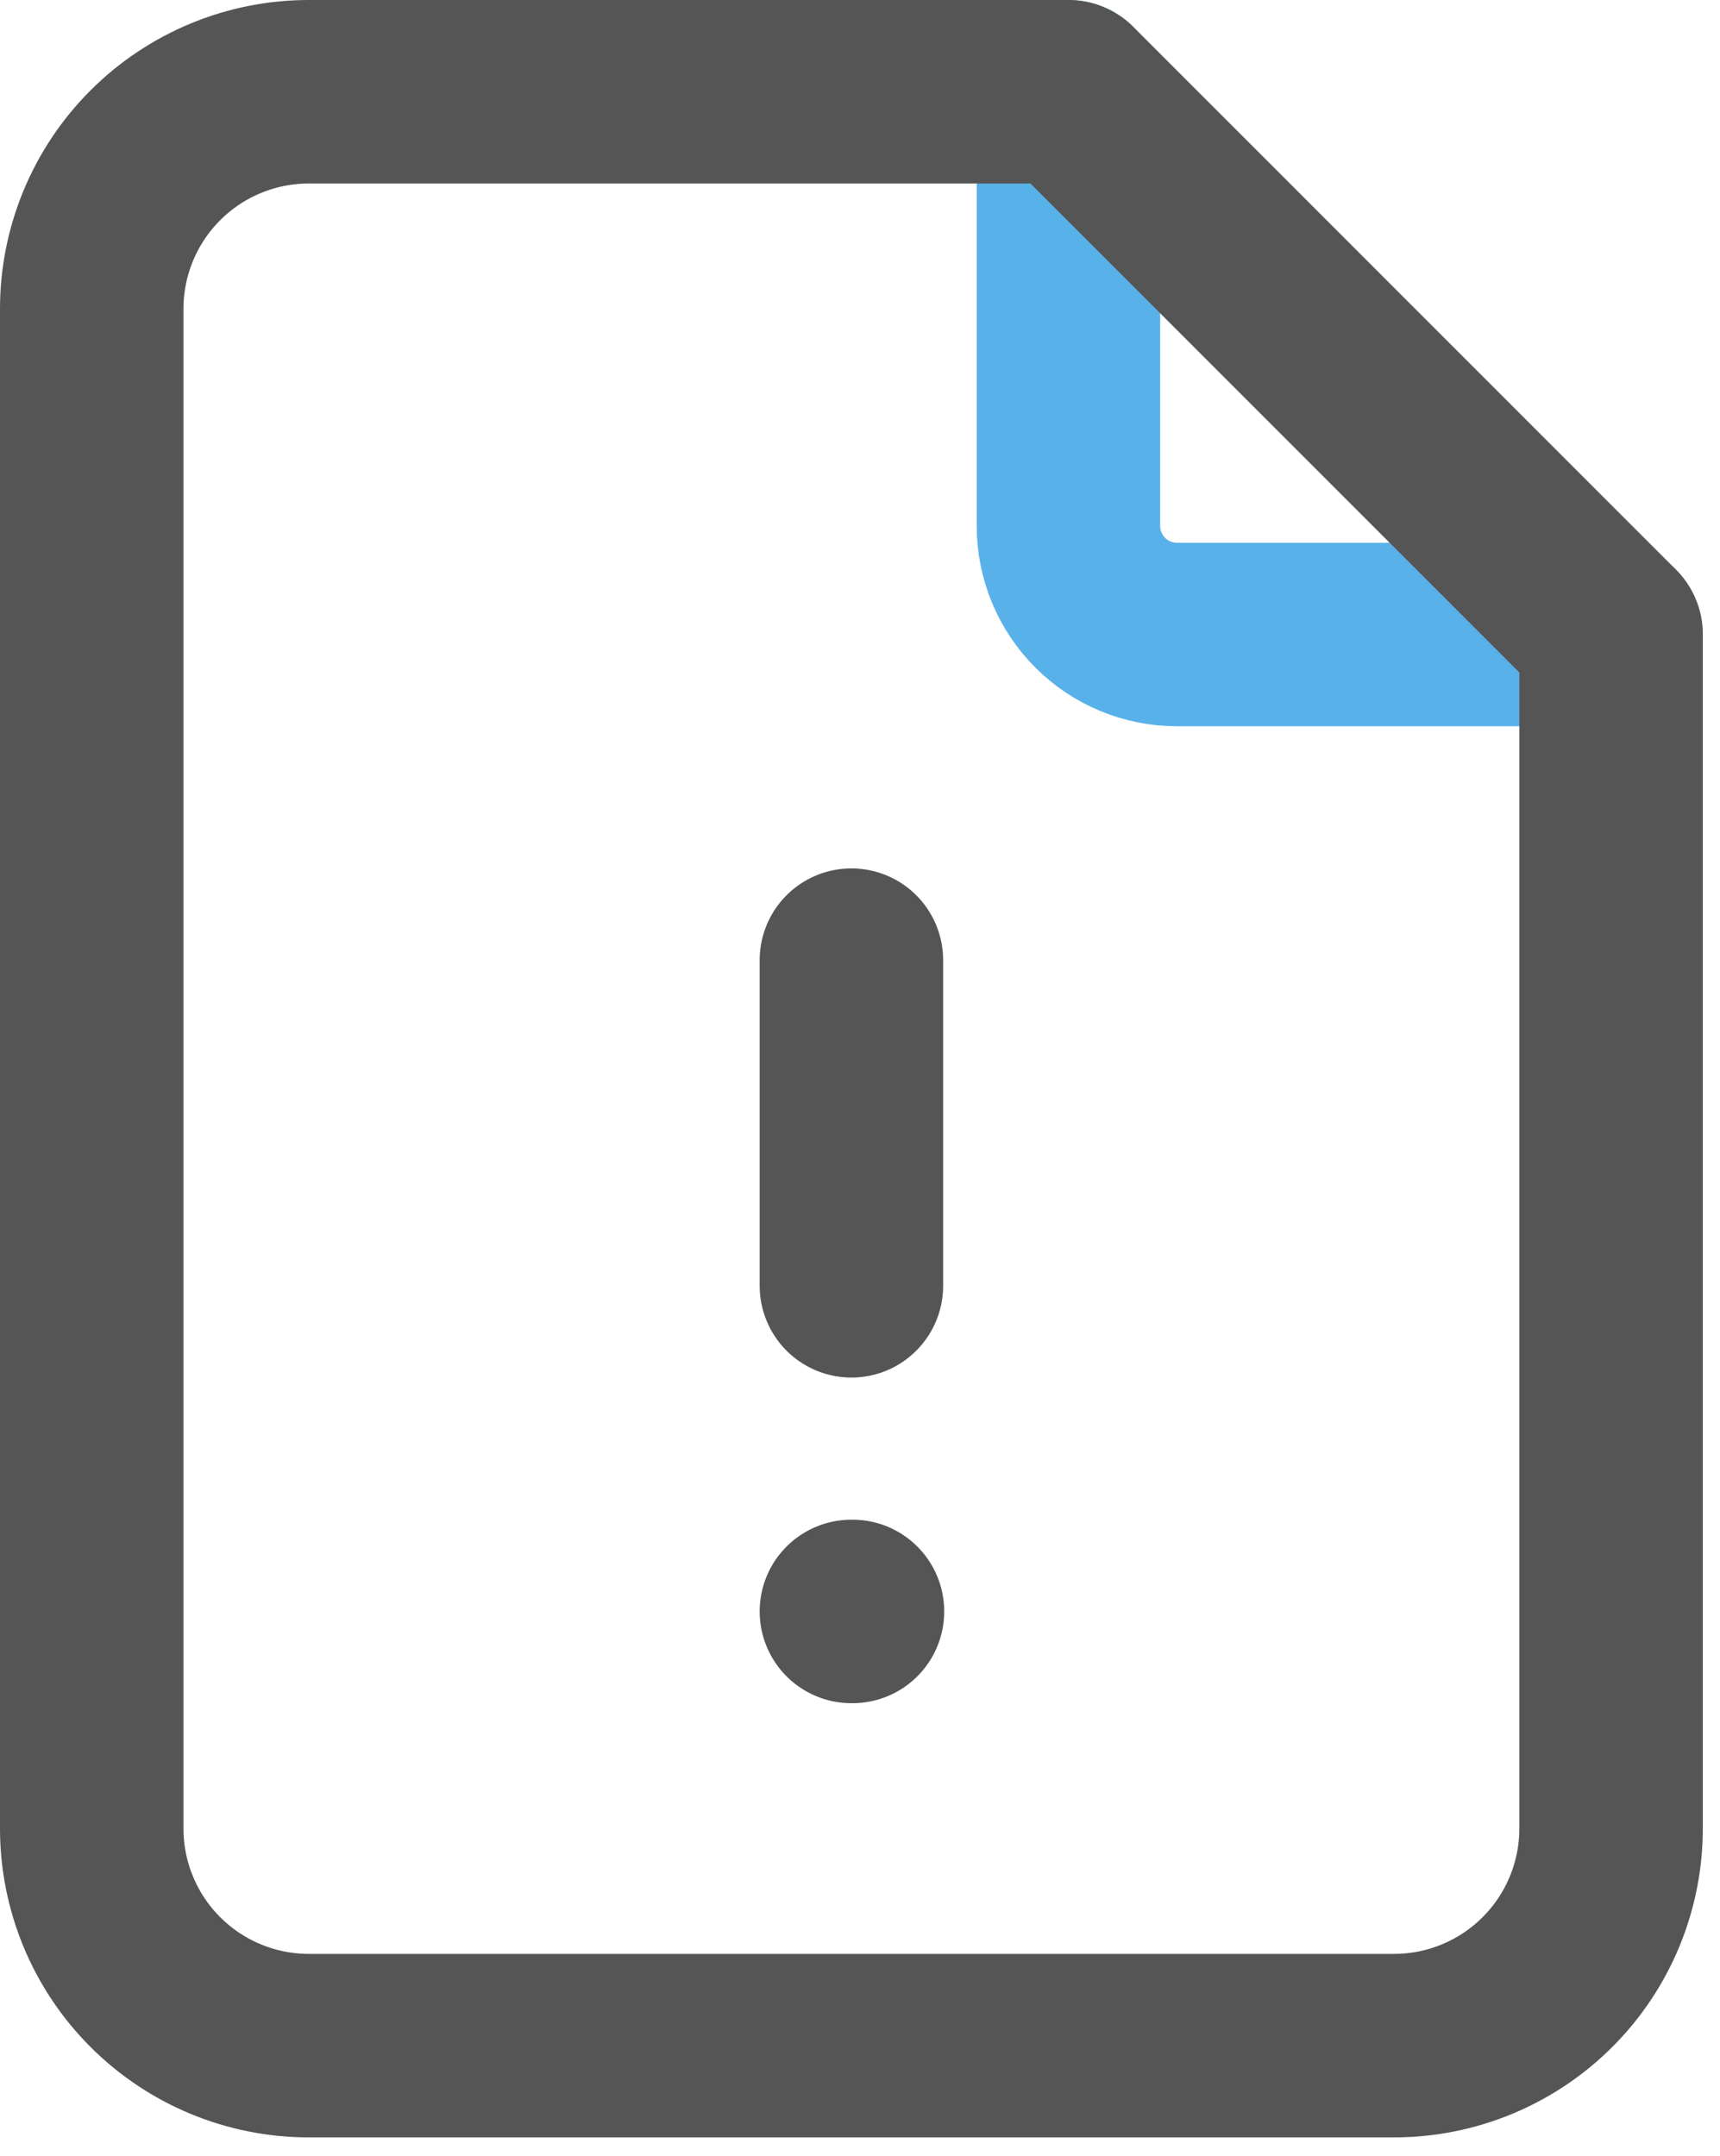
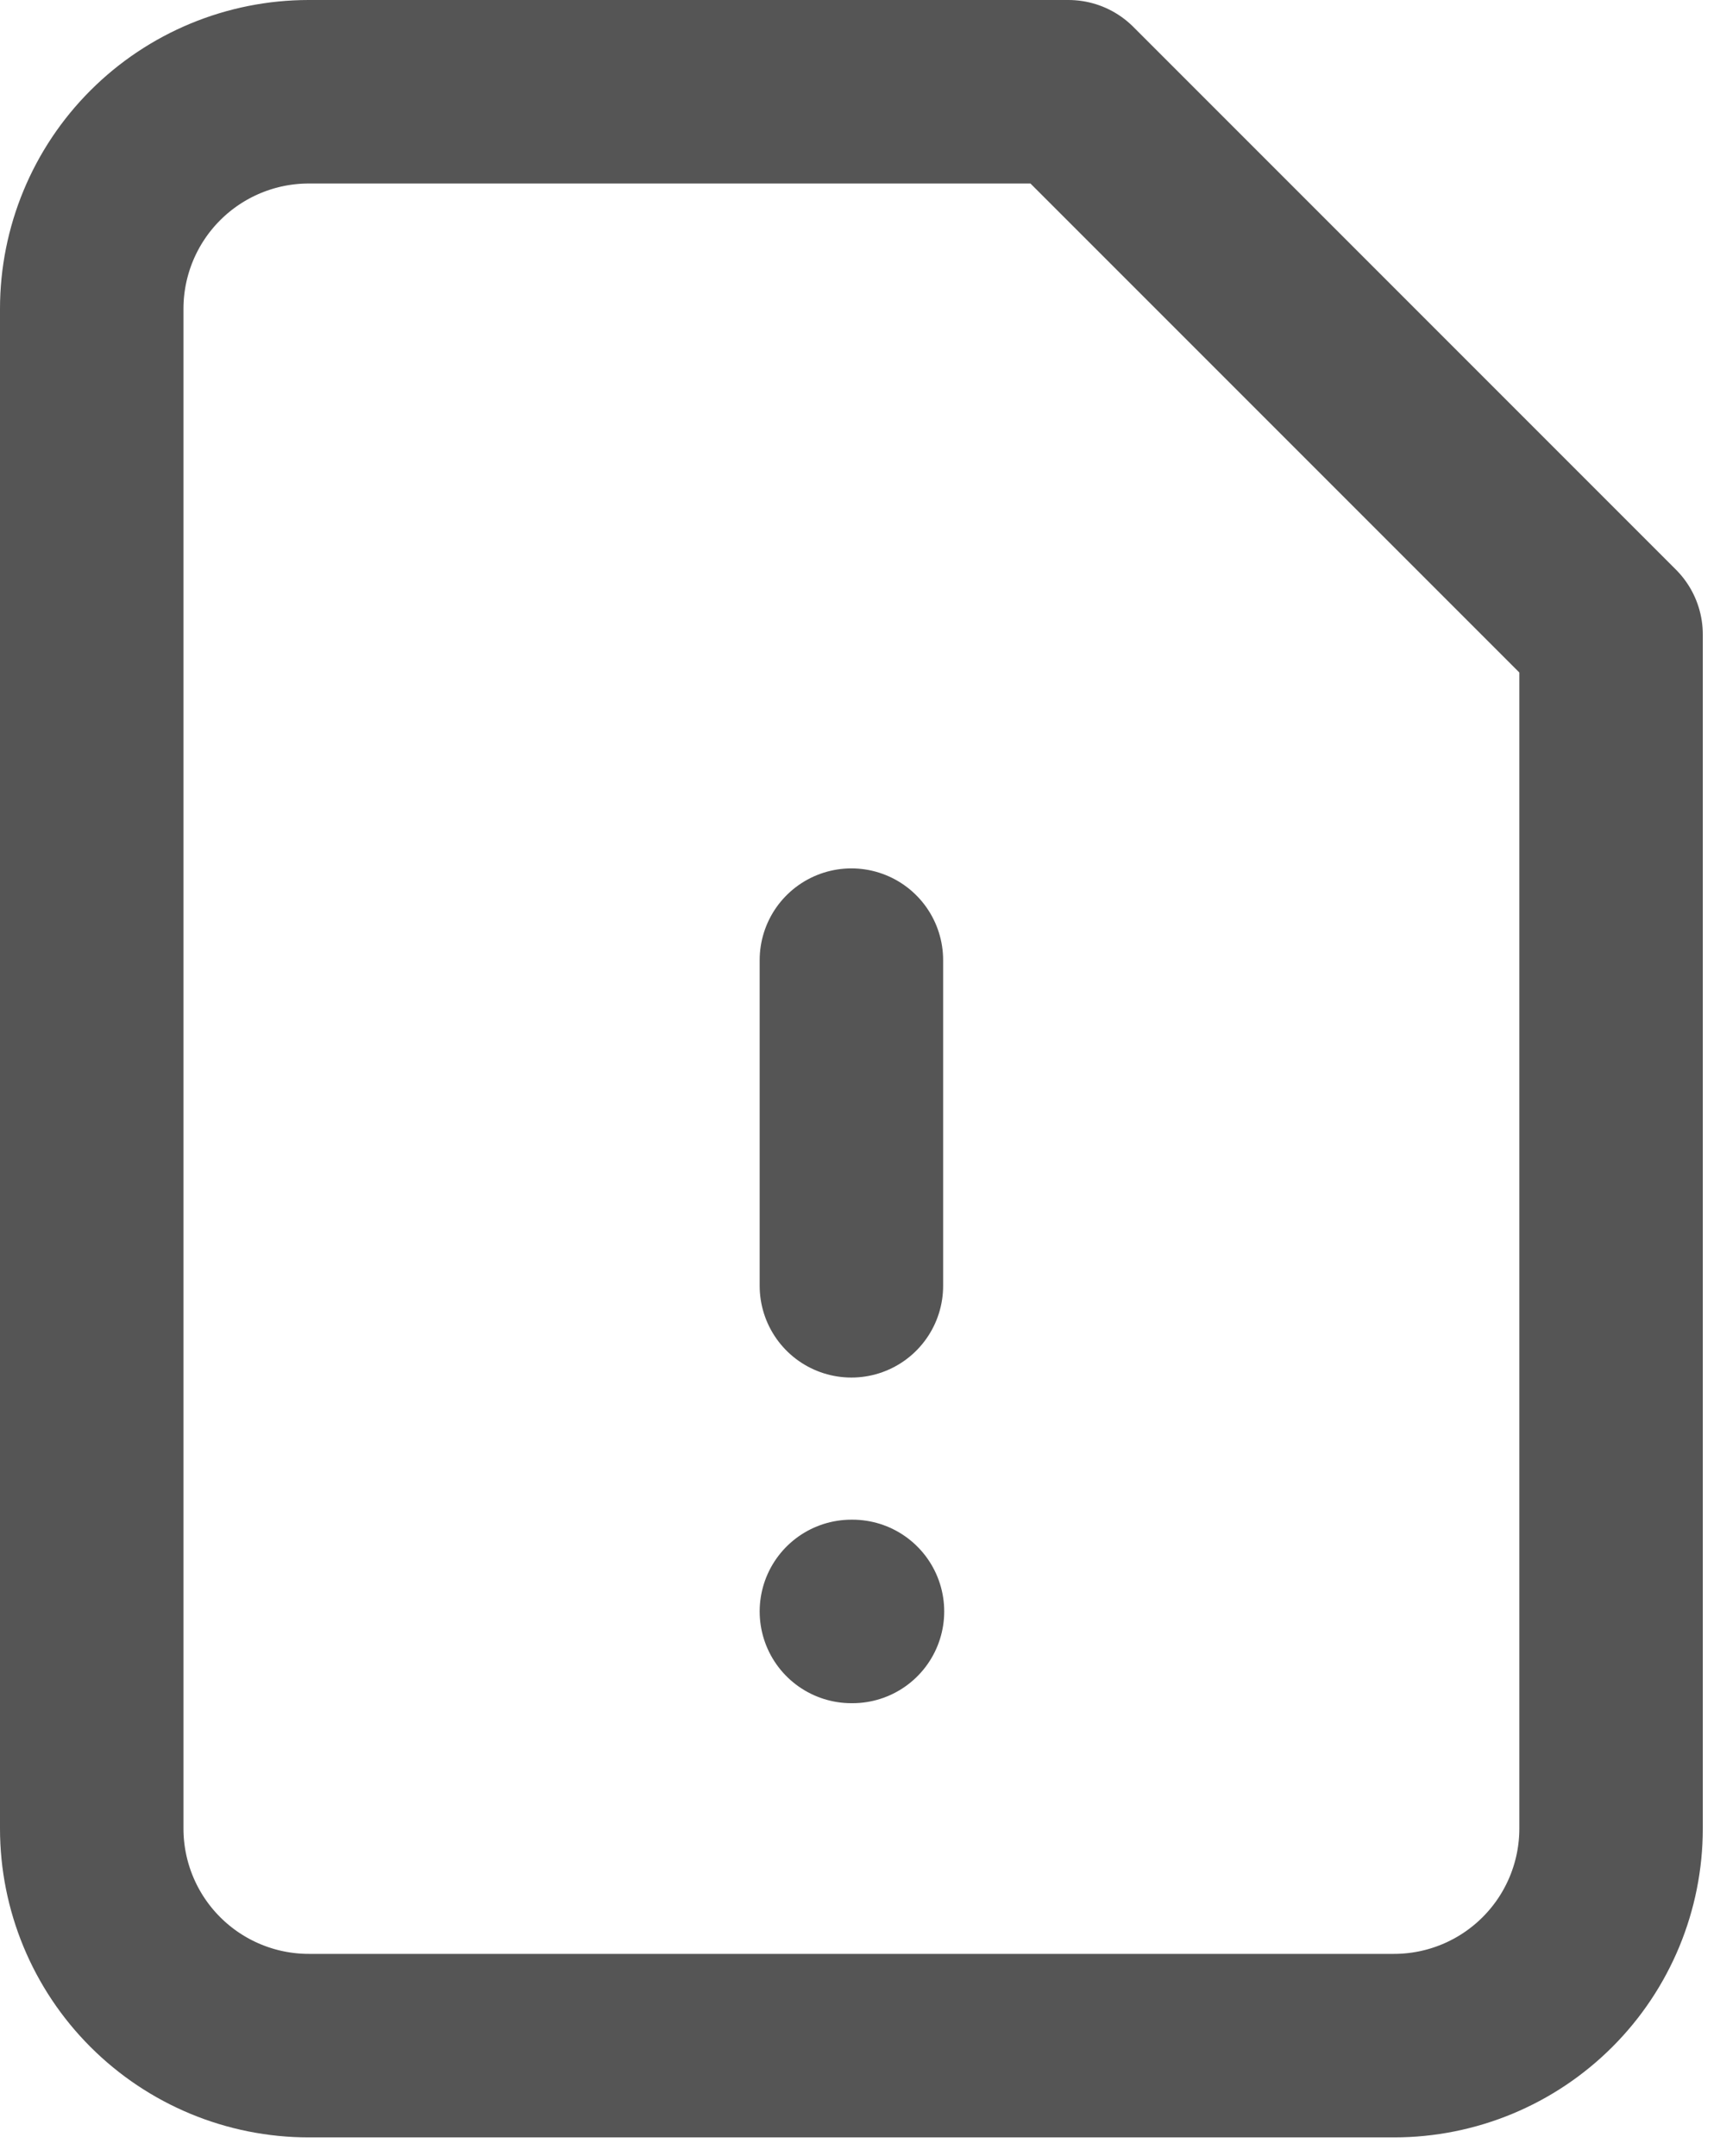
<svg xmlns="http://www.w3.org/2000/svg" width="75" height="94" viewBox="0 0 75 94" fill="none">
-   <path d="M46.589 4V22.929C46.589 24.184 47.087 25.387 47.975 26.275C48.862 27.162 50.066 27.661 51.321 27.661H70.25" stroke="#59B1E9" stroke-width="8" stroke-linecap="round" stroke-linejoin="round" />
  <path d="M37.125 70.25H37.172M37.125 41.857V56.054M60.786 89.179H13.464C10.954 89.179 8.547 88.181 6.772 86.406C4.997 84.632 4 82.224 4 79.714V13.464C4 10.954 4.997 8.547 6.772 6.772C8.547 4.997 10.954 4 13.464 4H46.589L70.25 27.661V79.714C70.25 82.224 69.253 84.632 67.478 86.406C65.703 88.181 63.296 89.179 60.786 89.179Z" stroke="#555555" stroke-width="8" stroke-linecap="round" stroke-linejoin="round" />
</svg>